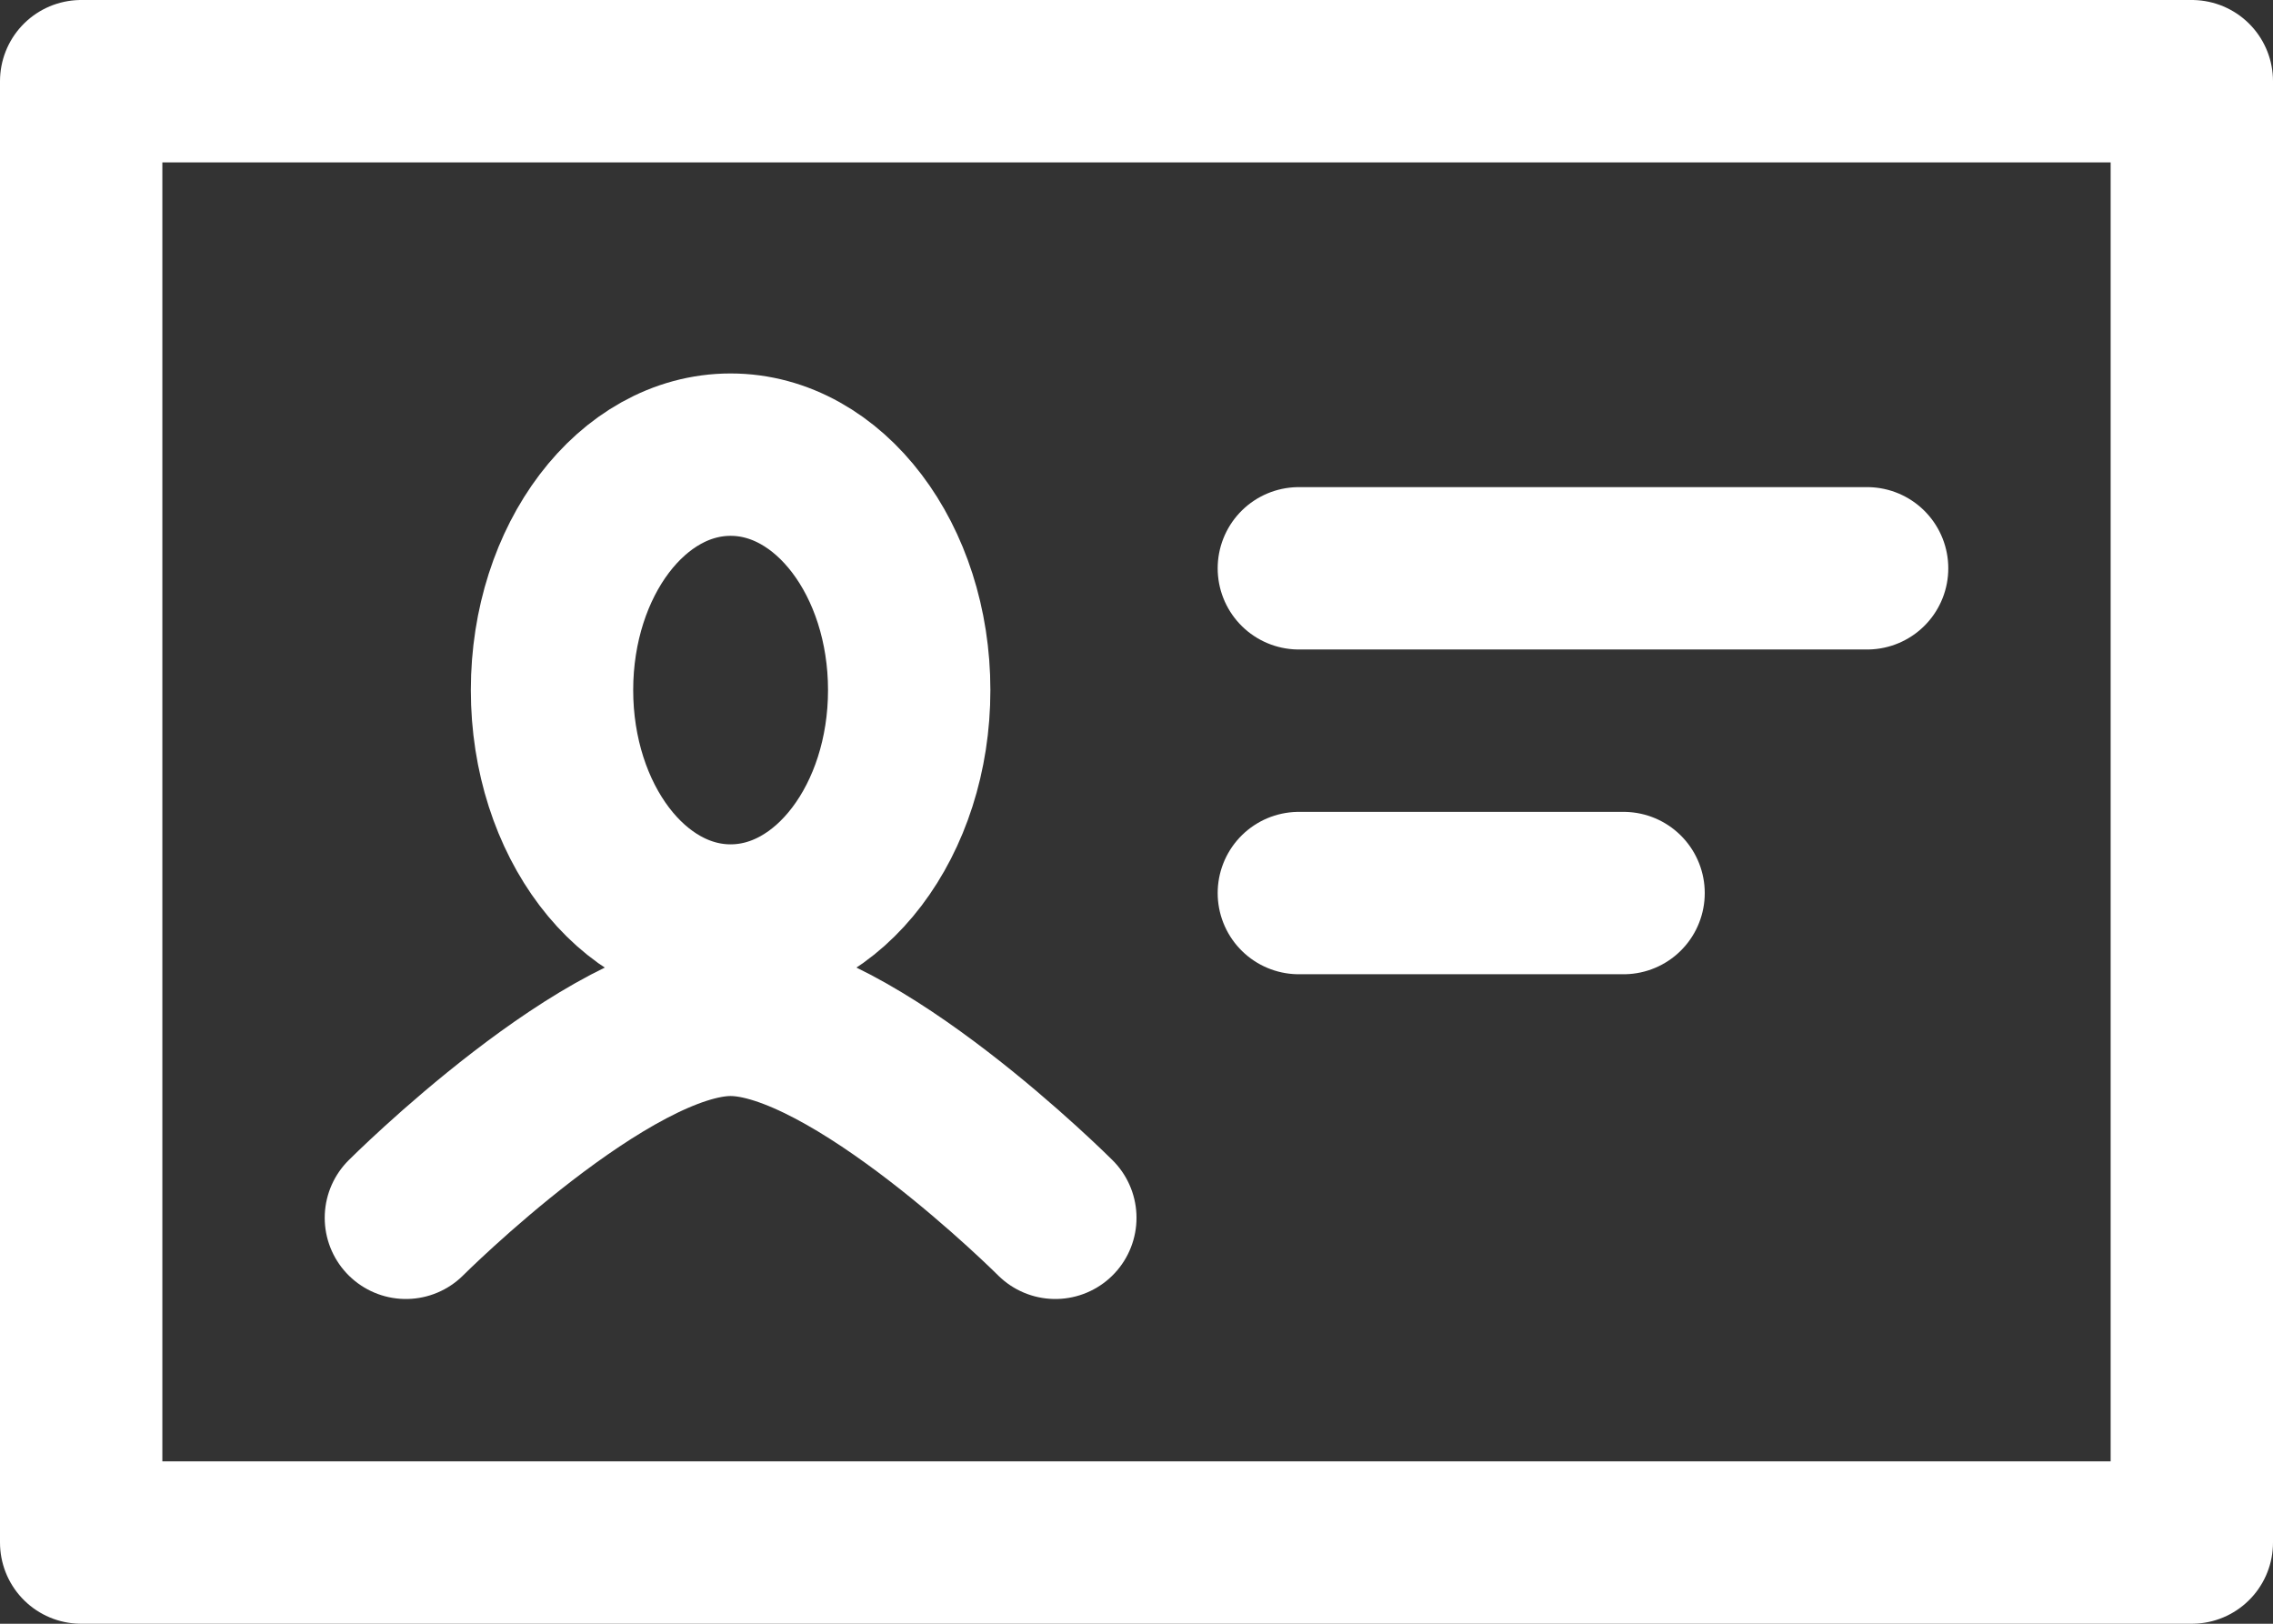
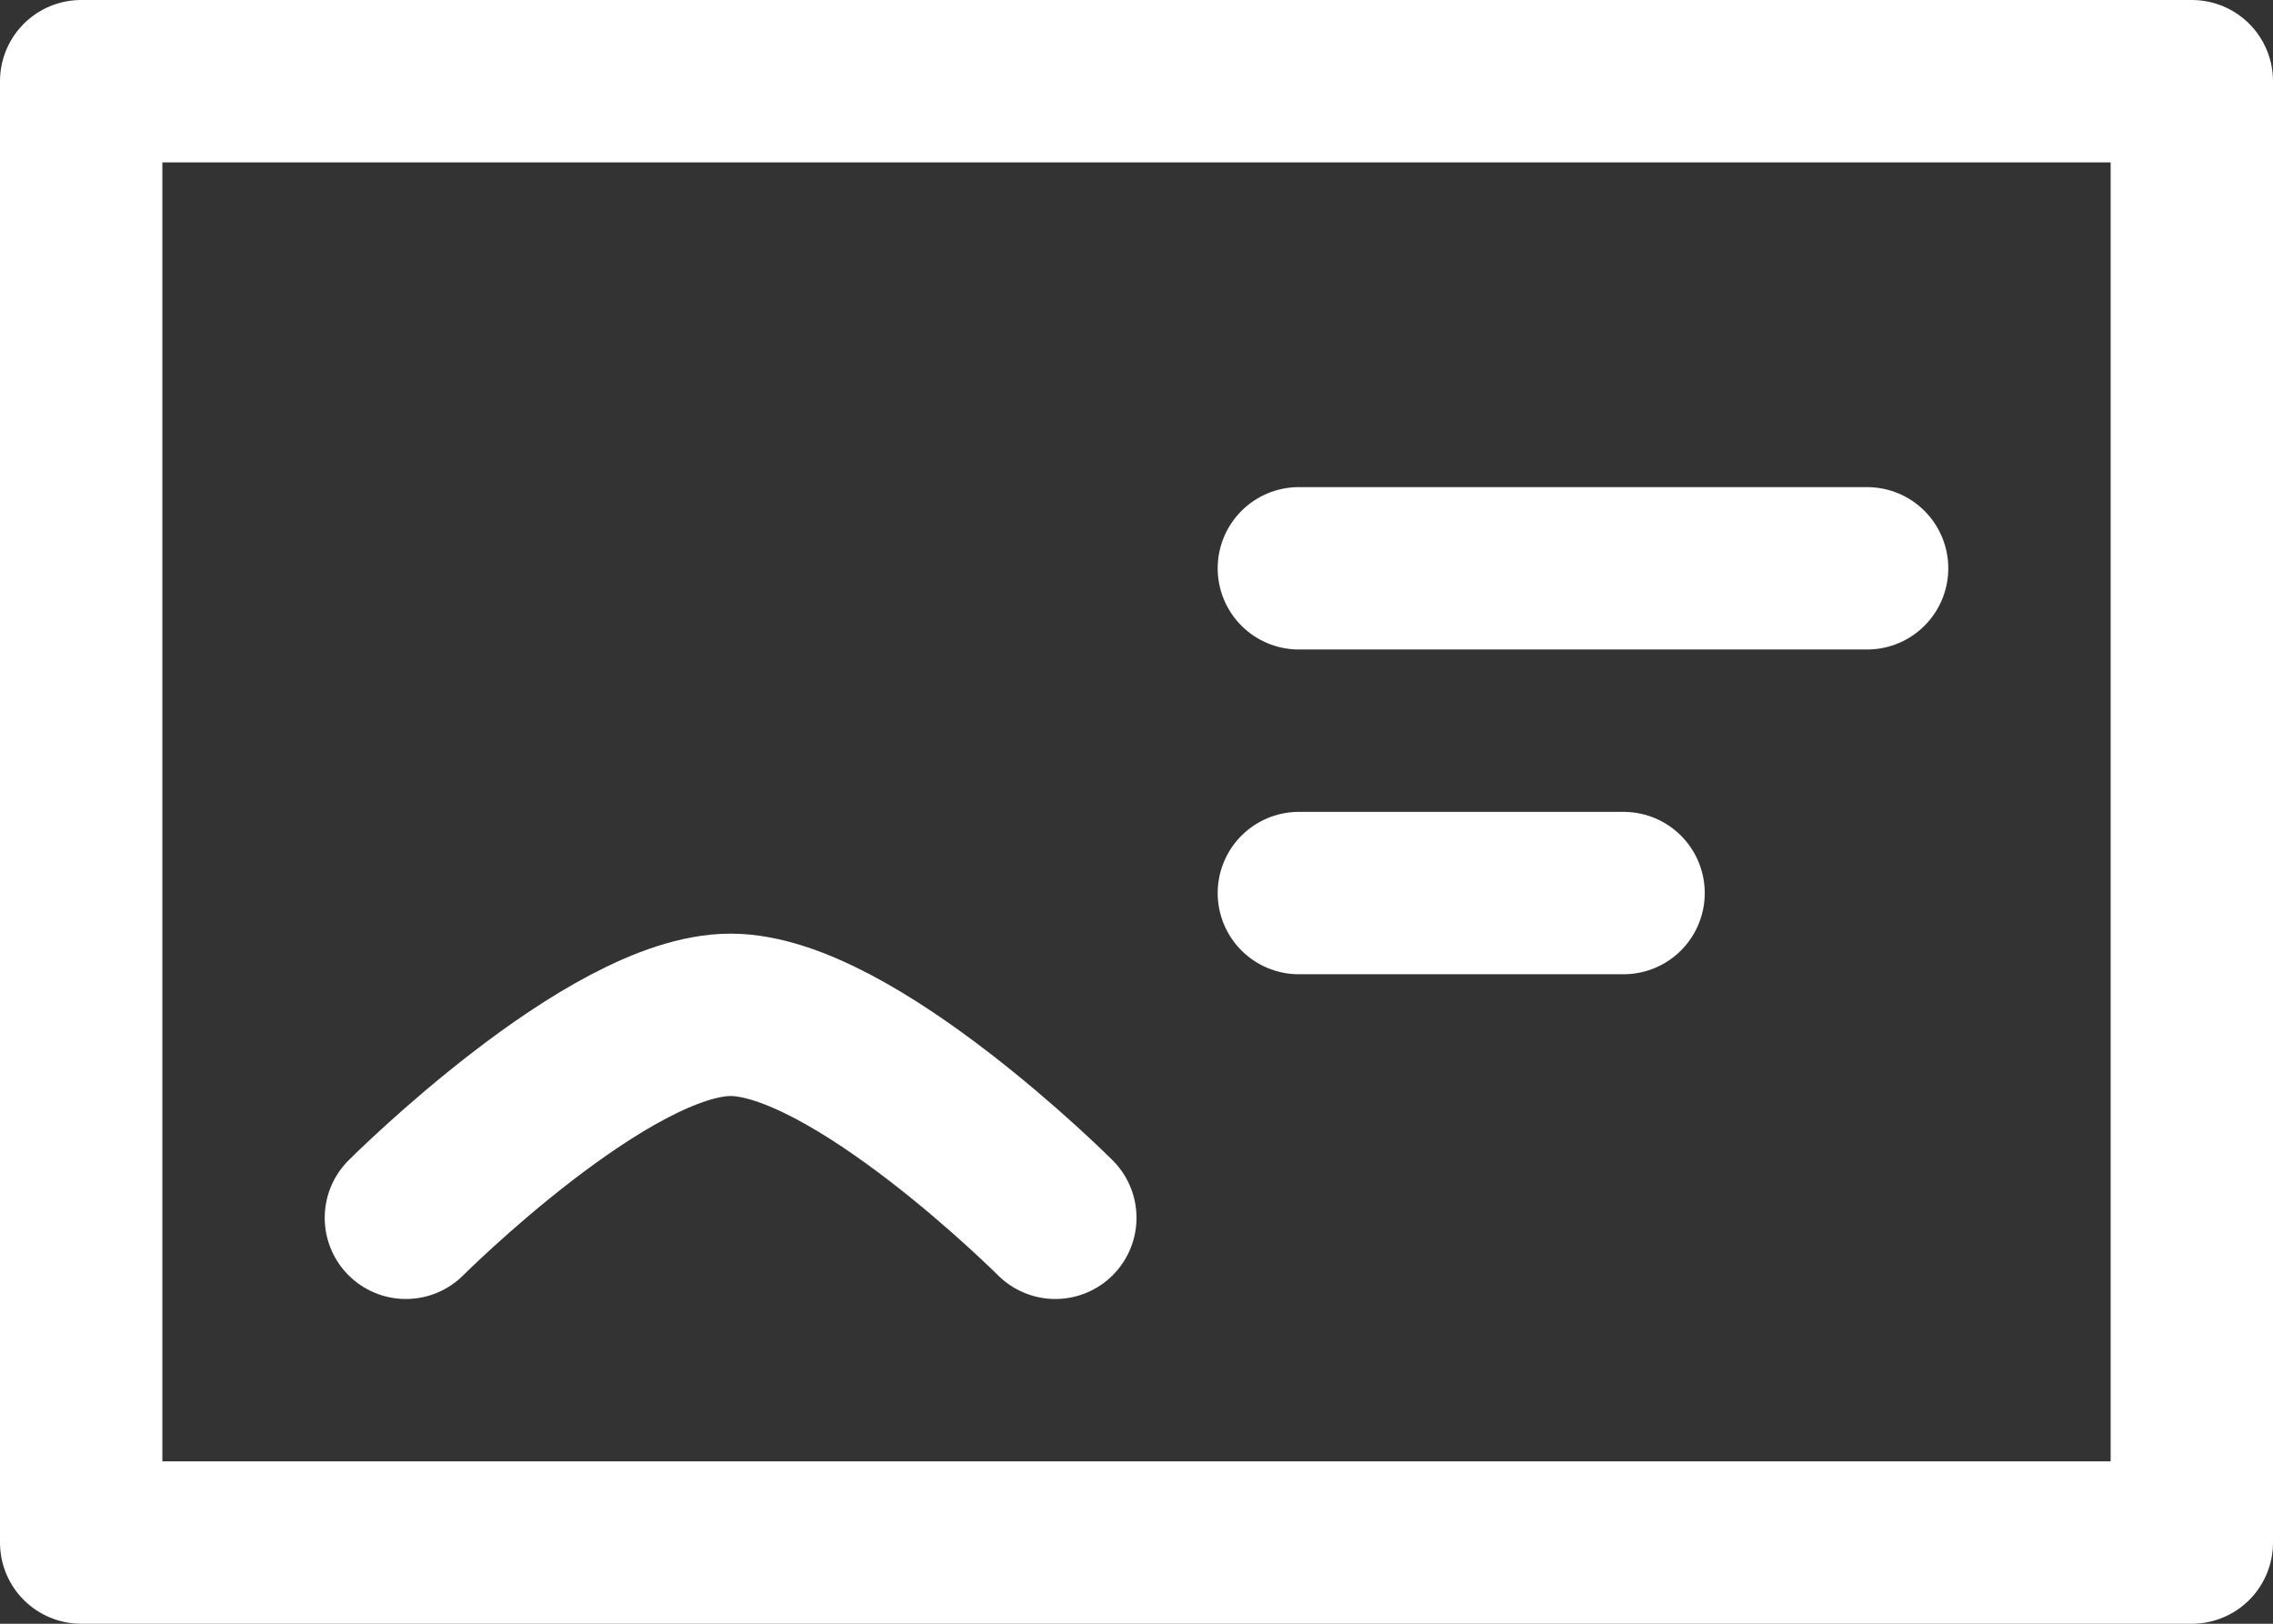
<svg xmlns="http://www.w3.org/2000/svg" version="1.1" viewBox="0 0 28 20">
  <rect x="0" y="0" width="28" height="20" style="fill:#333333;stroke:none;opacity:1;fill-opacity:1" />
  <style>ellipse, rect, path {fill:none;stroke:#fff;stroke-width:2; stroke-linecap:round;stroke-linejoin:round;}</style>
  <rect x="1" y="1" width="26" height="18" />
  <path d="m 5,15 c 0,0 2.5,-2.5 4,-2.5 1.5,0 4,2.5 4,2.5" />
-   <ellipse cx="9" cy="8.50" rx="2.2" ry="2.9" />
  <path id="path3258" d="m16 7h7" />
  <path id="path3260" d="m16 11h4" />
</svg>